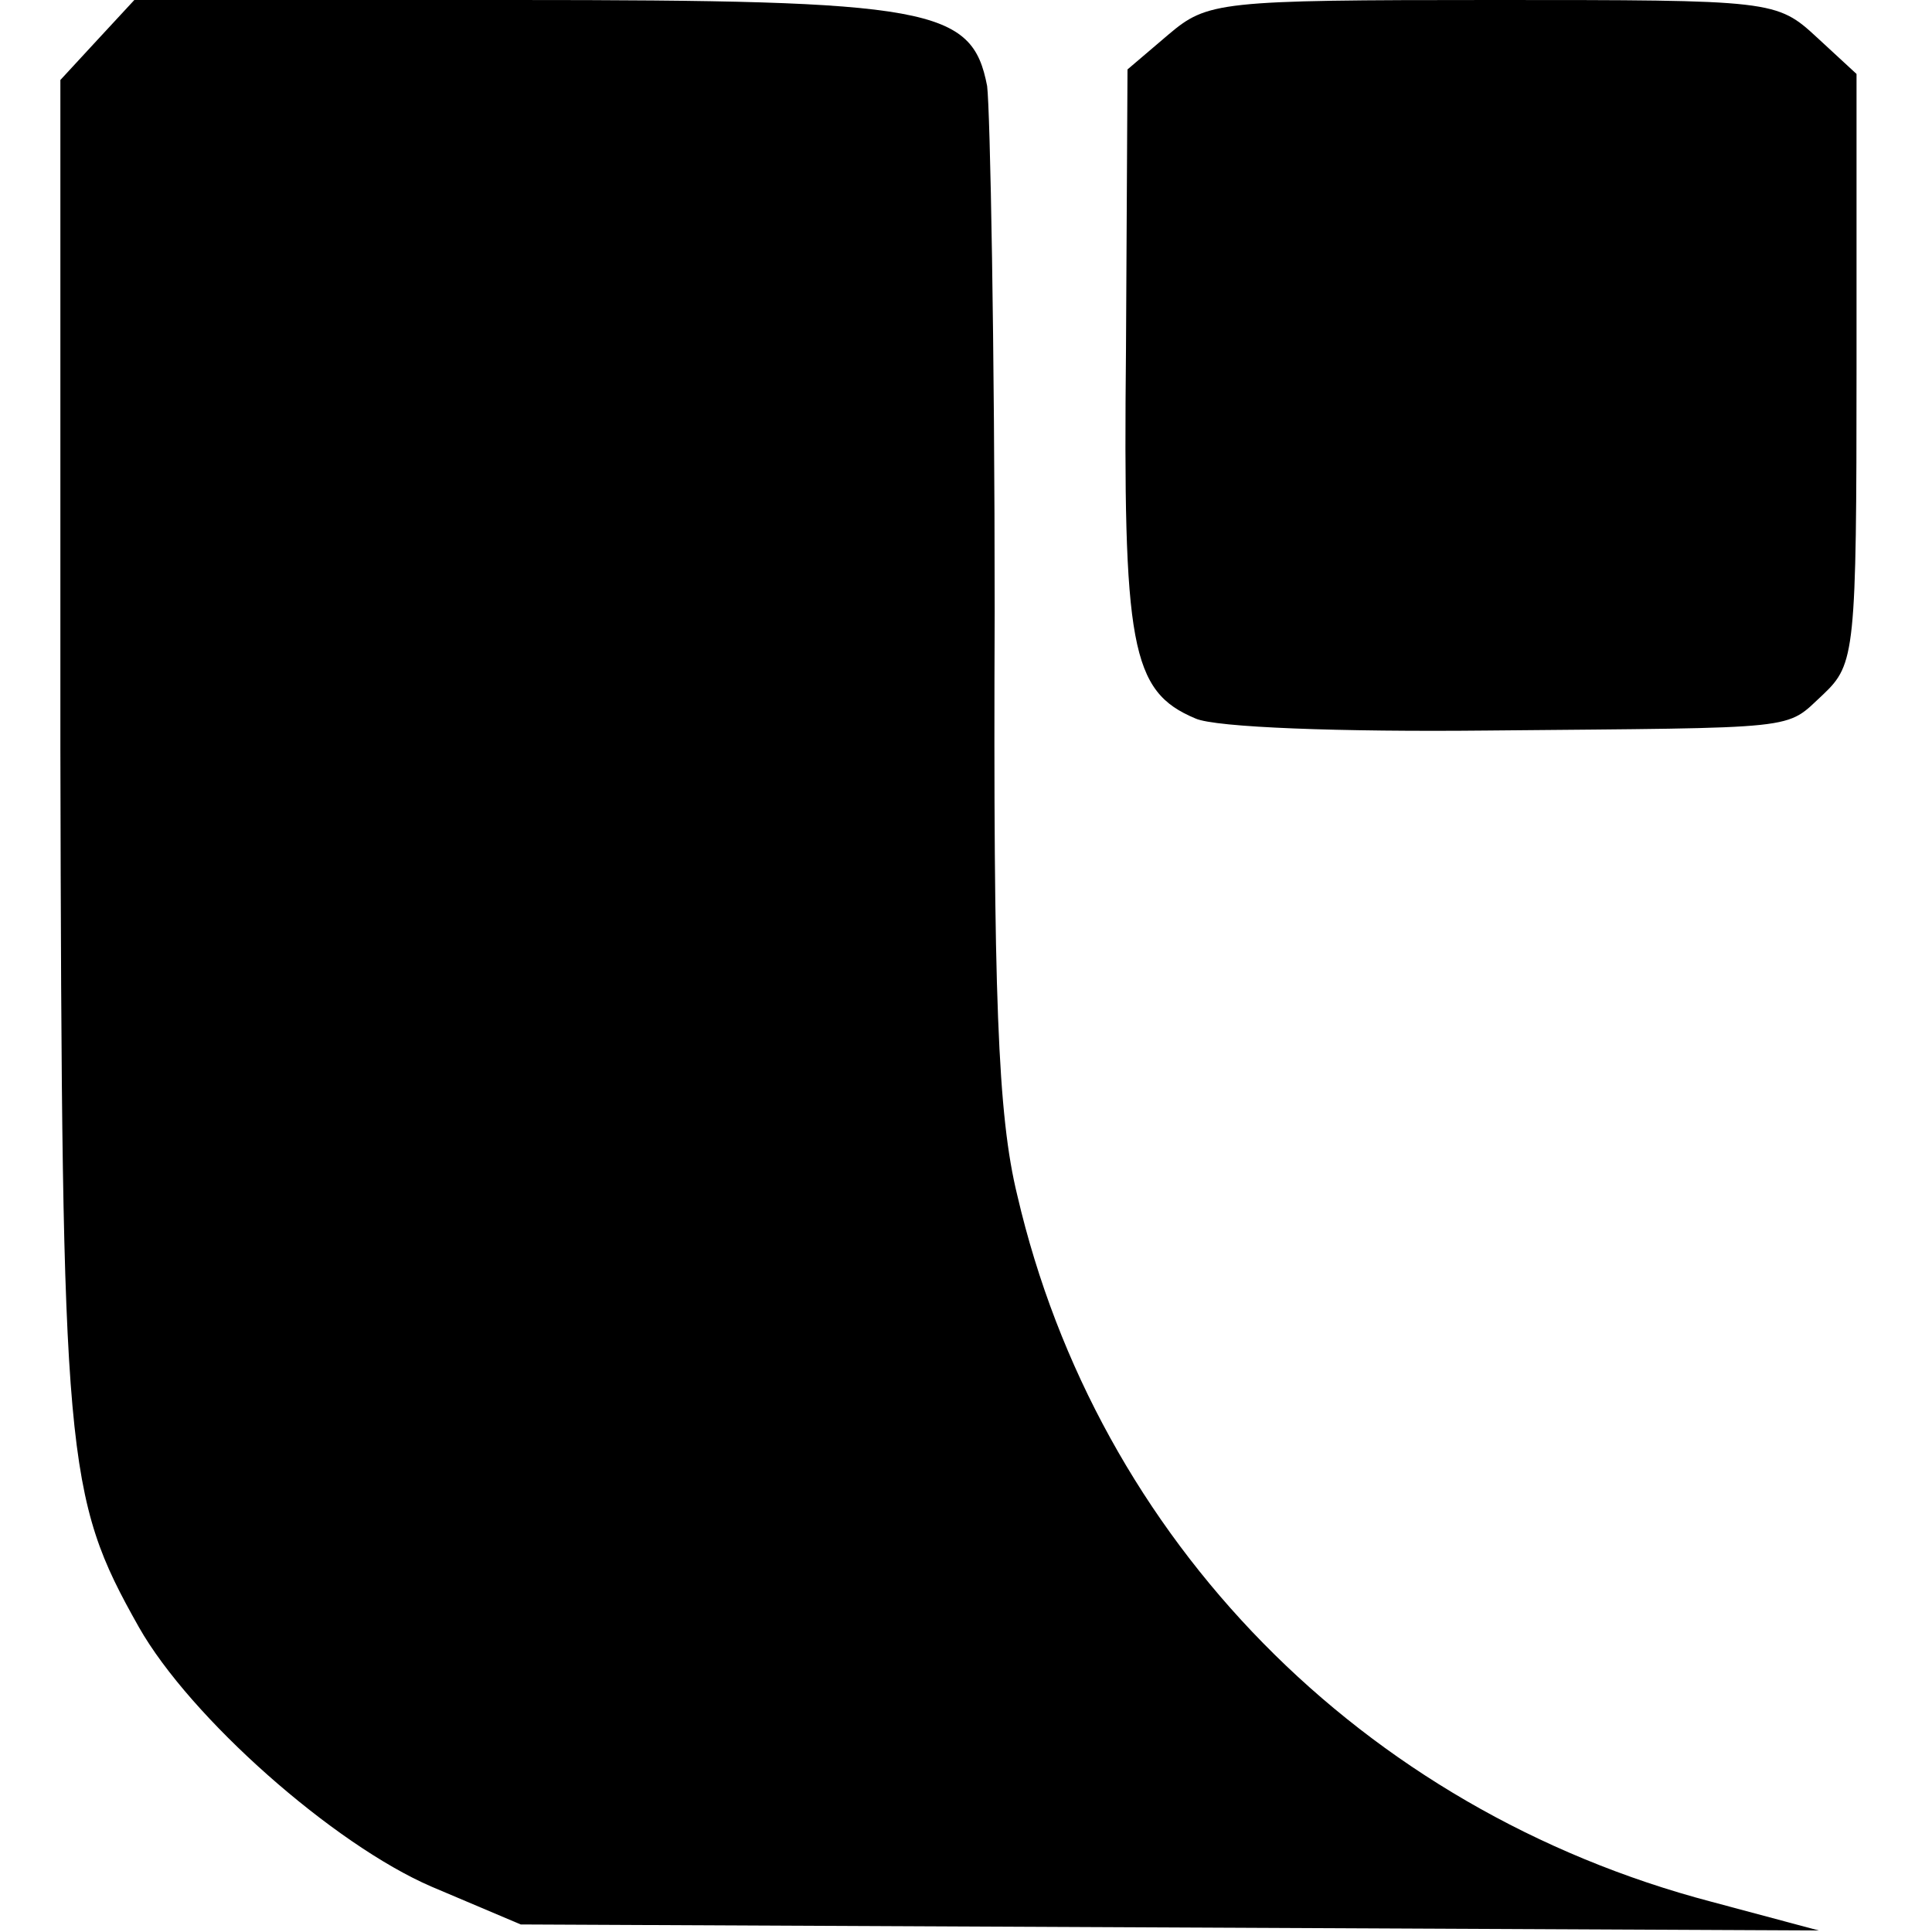
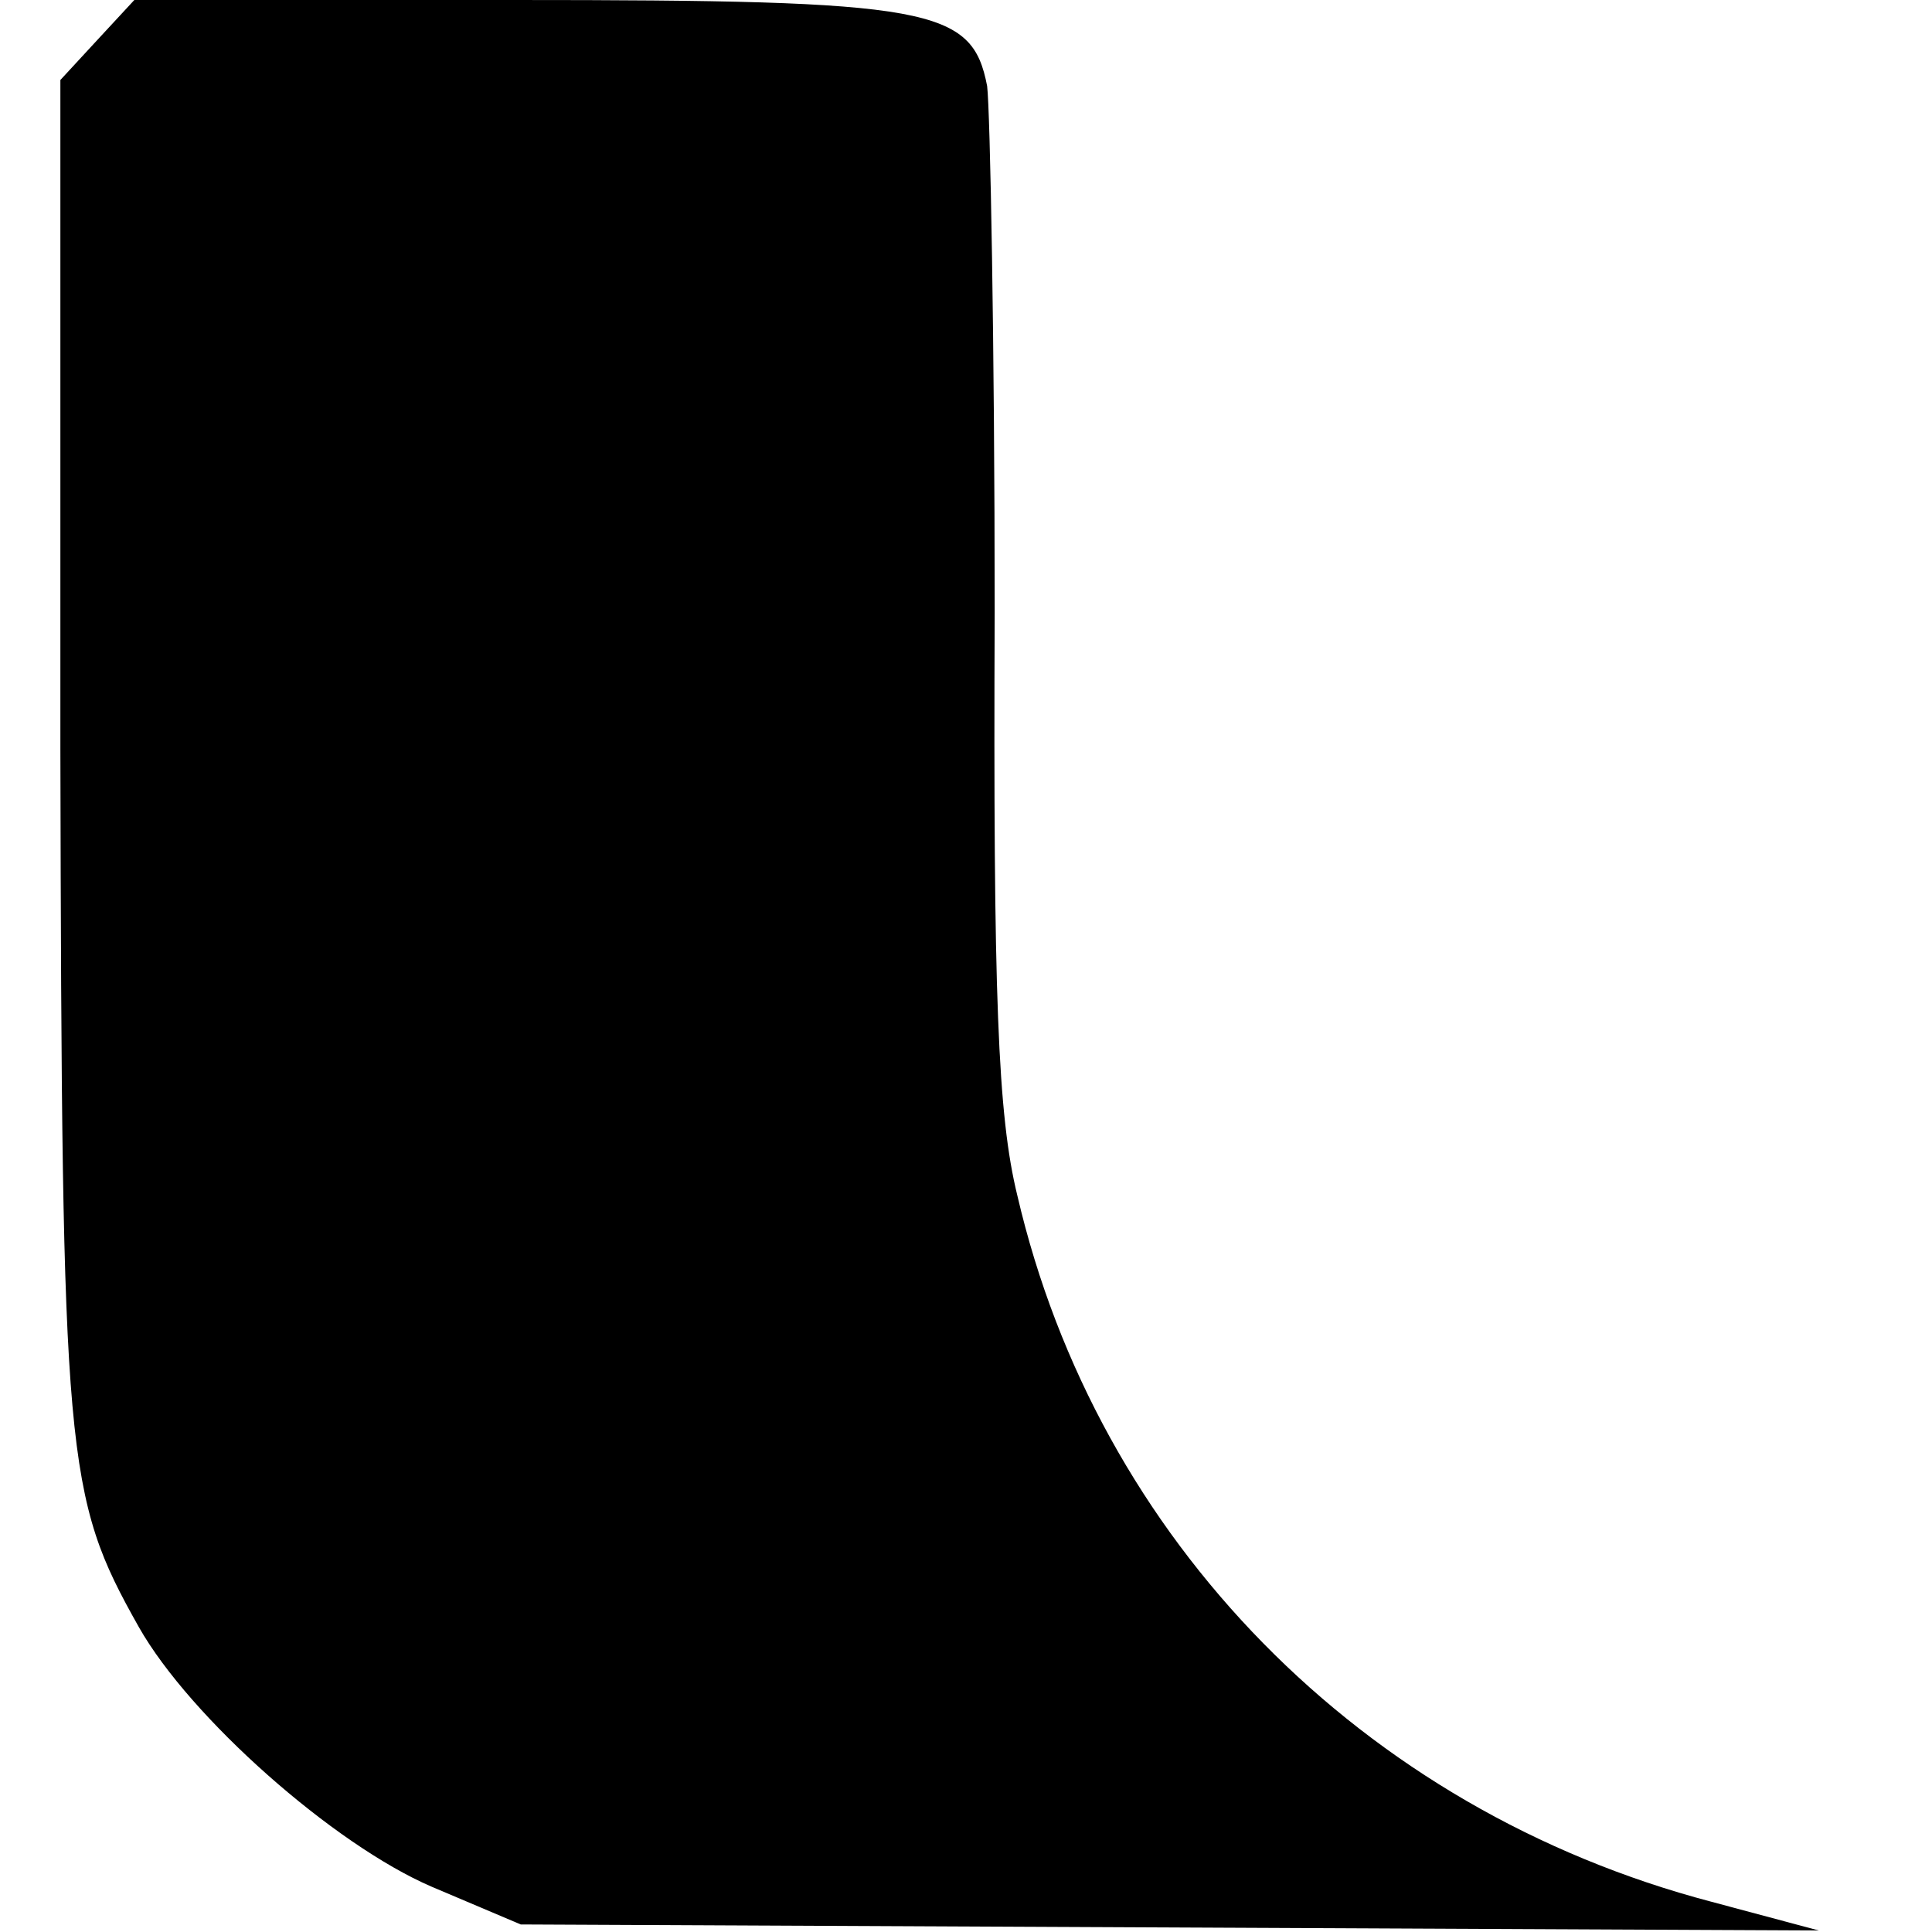
<svg xmlns="http://www.w3.org/2000/svg" version="1.0" width="128pt" height="128pt" viewBox="0 0 128 128" preserveAspectRatio="xMidYMid meet">
  <g transform="translate(0,128) scale(0.1,-0.1)" fill="#000000" stroke="none">
    <path d="M64 1253 l-24 -26 0 -443 c1 -472 3 -495 52 -582 34 -60 129 -144 194 -172 l59 -25 430 -2 430 -2 -71 19 c-232 61 -407 240 -460 468 -13 53 -16 132 -15 387 0 176 -3 332 -5 348 -10 52 -37 57 -314 57 l-251 0 -25 -27z" />
-     <path d="M774 1257 l-27 -23 -1 -185 c-2 -197 3 -227 46 -245 13 -6 97 -9 193 -8 212 2 197 0 223 24 21 20 22 28 22 216 l0 195 -26 24 c-27 25 -29 25 -215 25 -182 0 -189 -1 -215 -23z" />
  </g>
</svg>